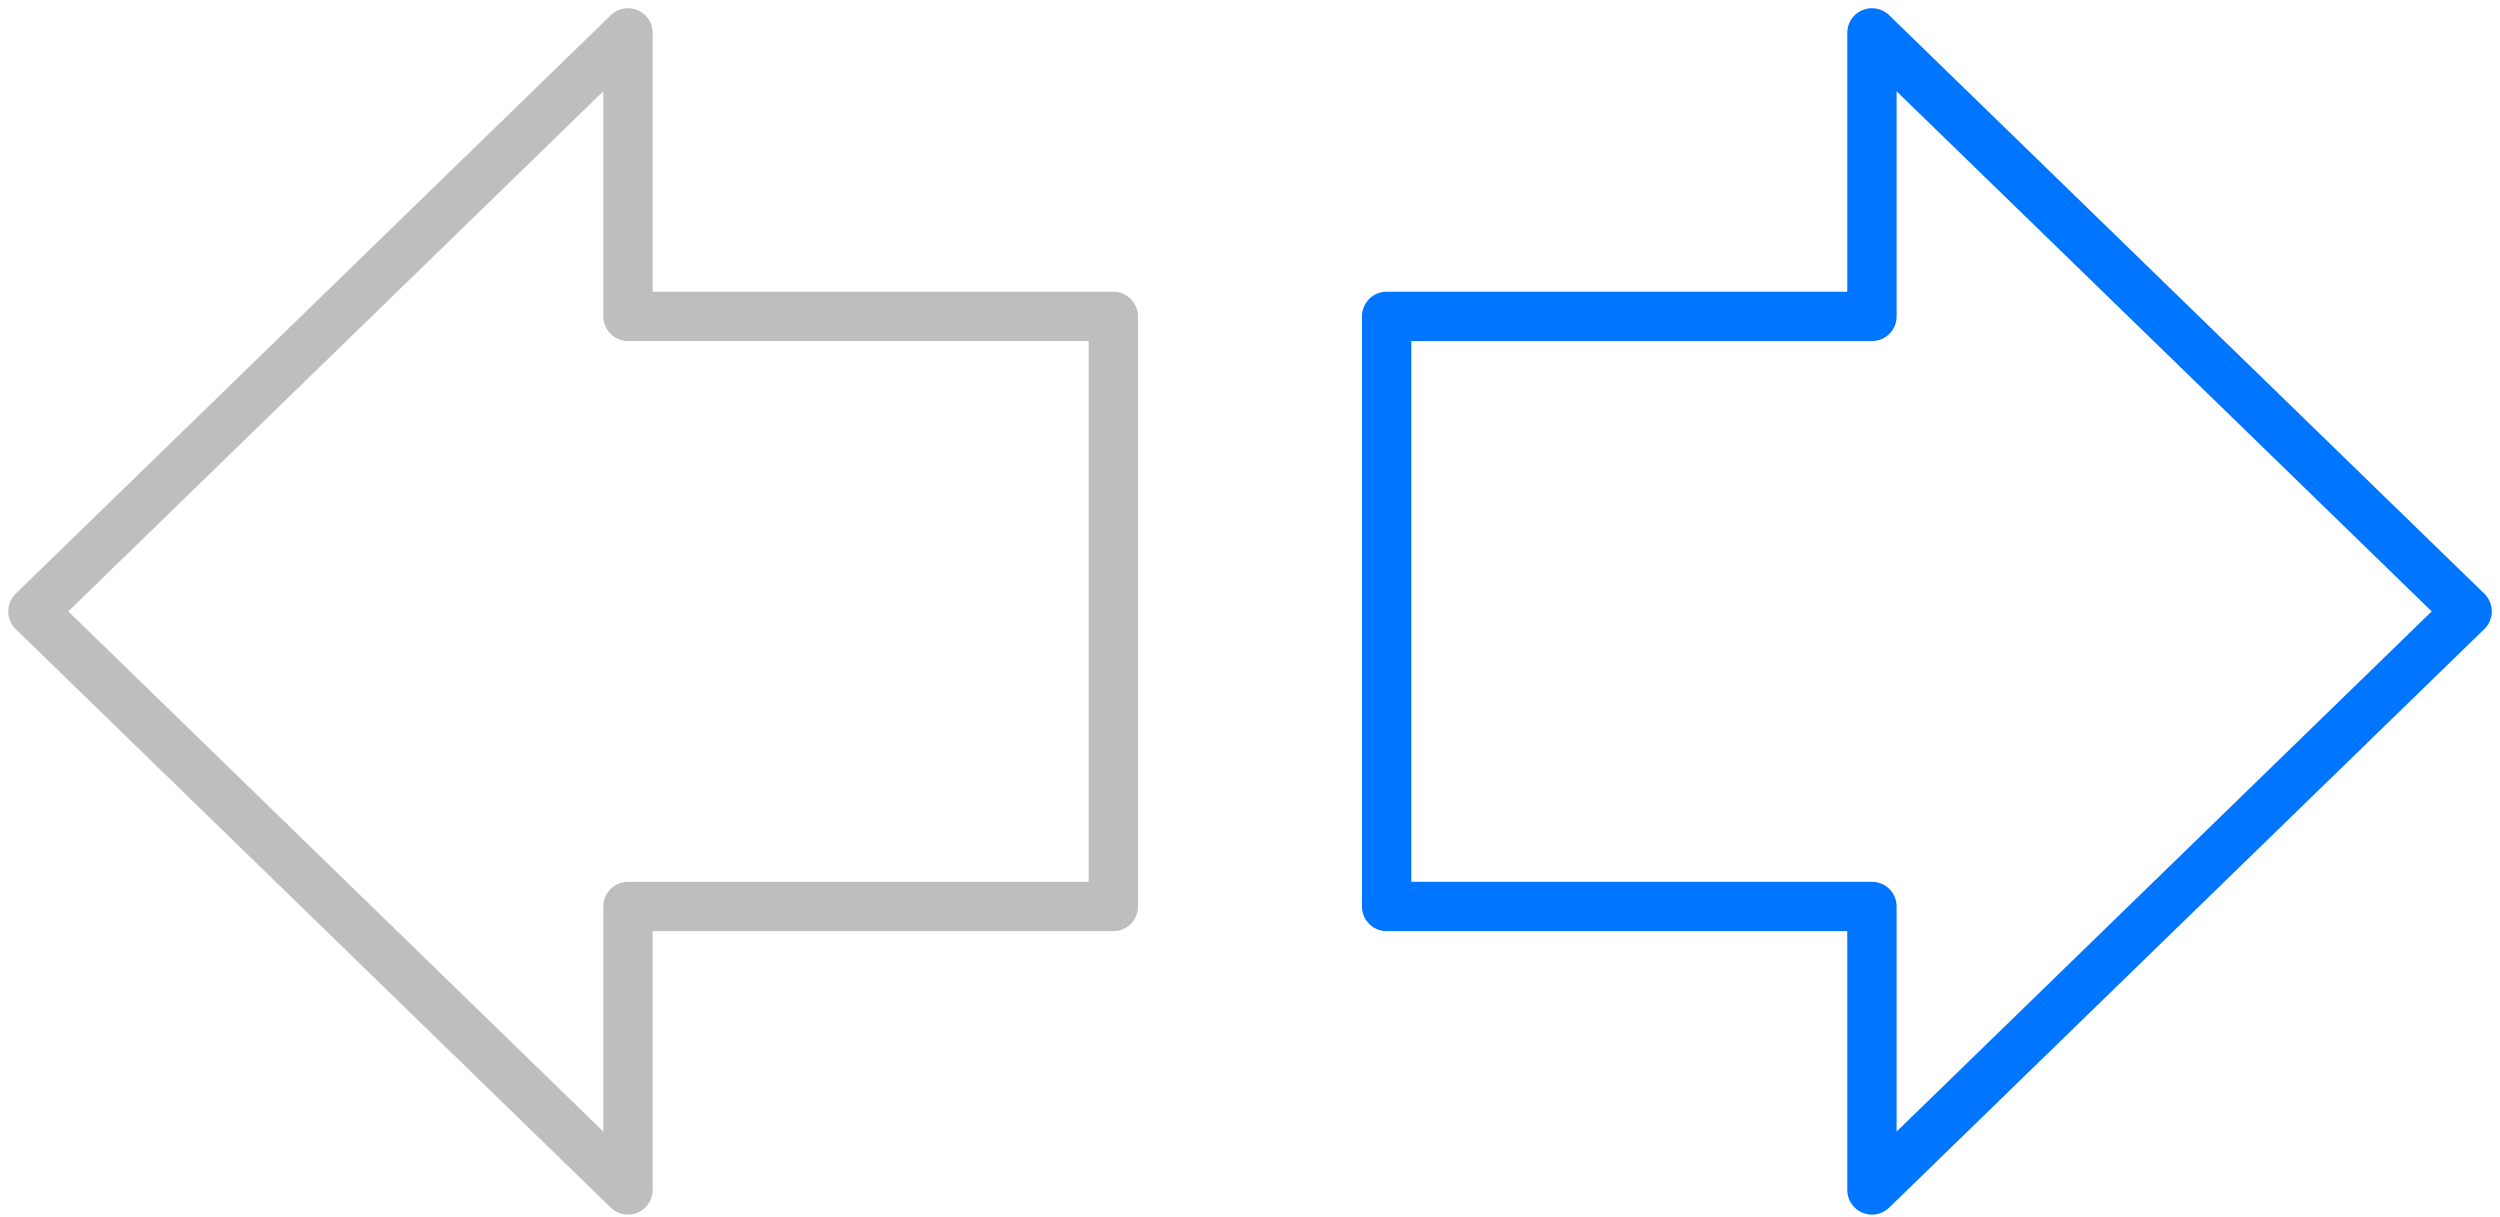
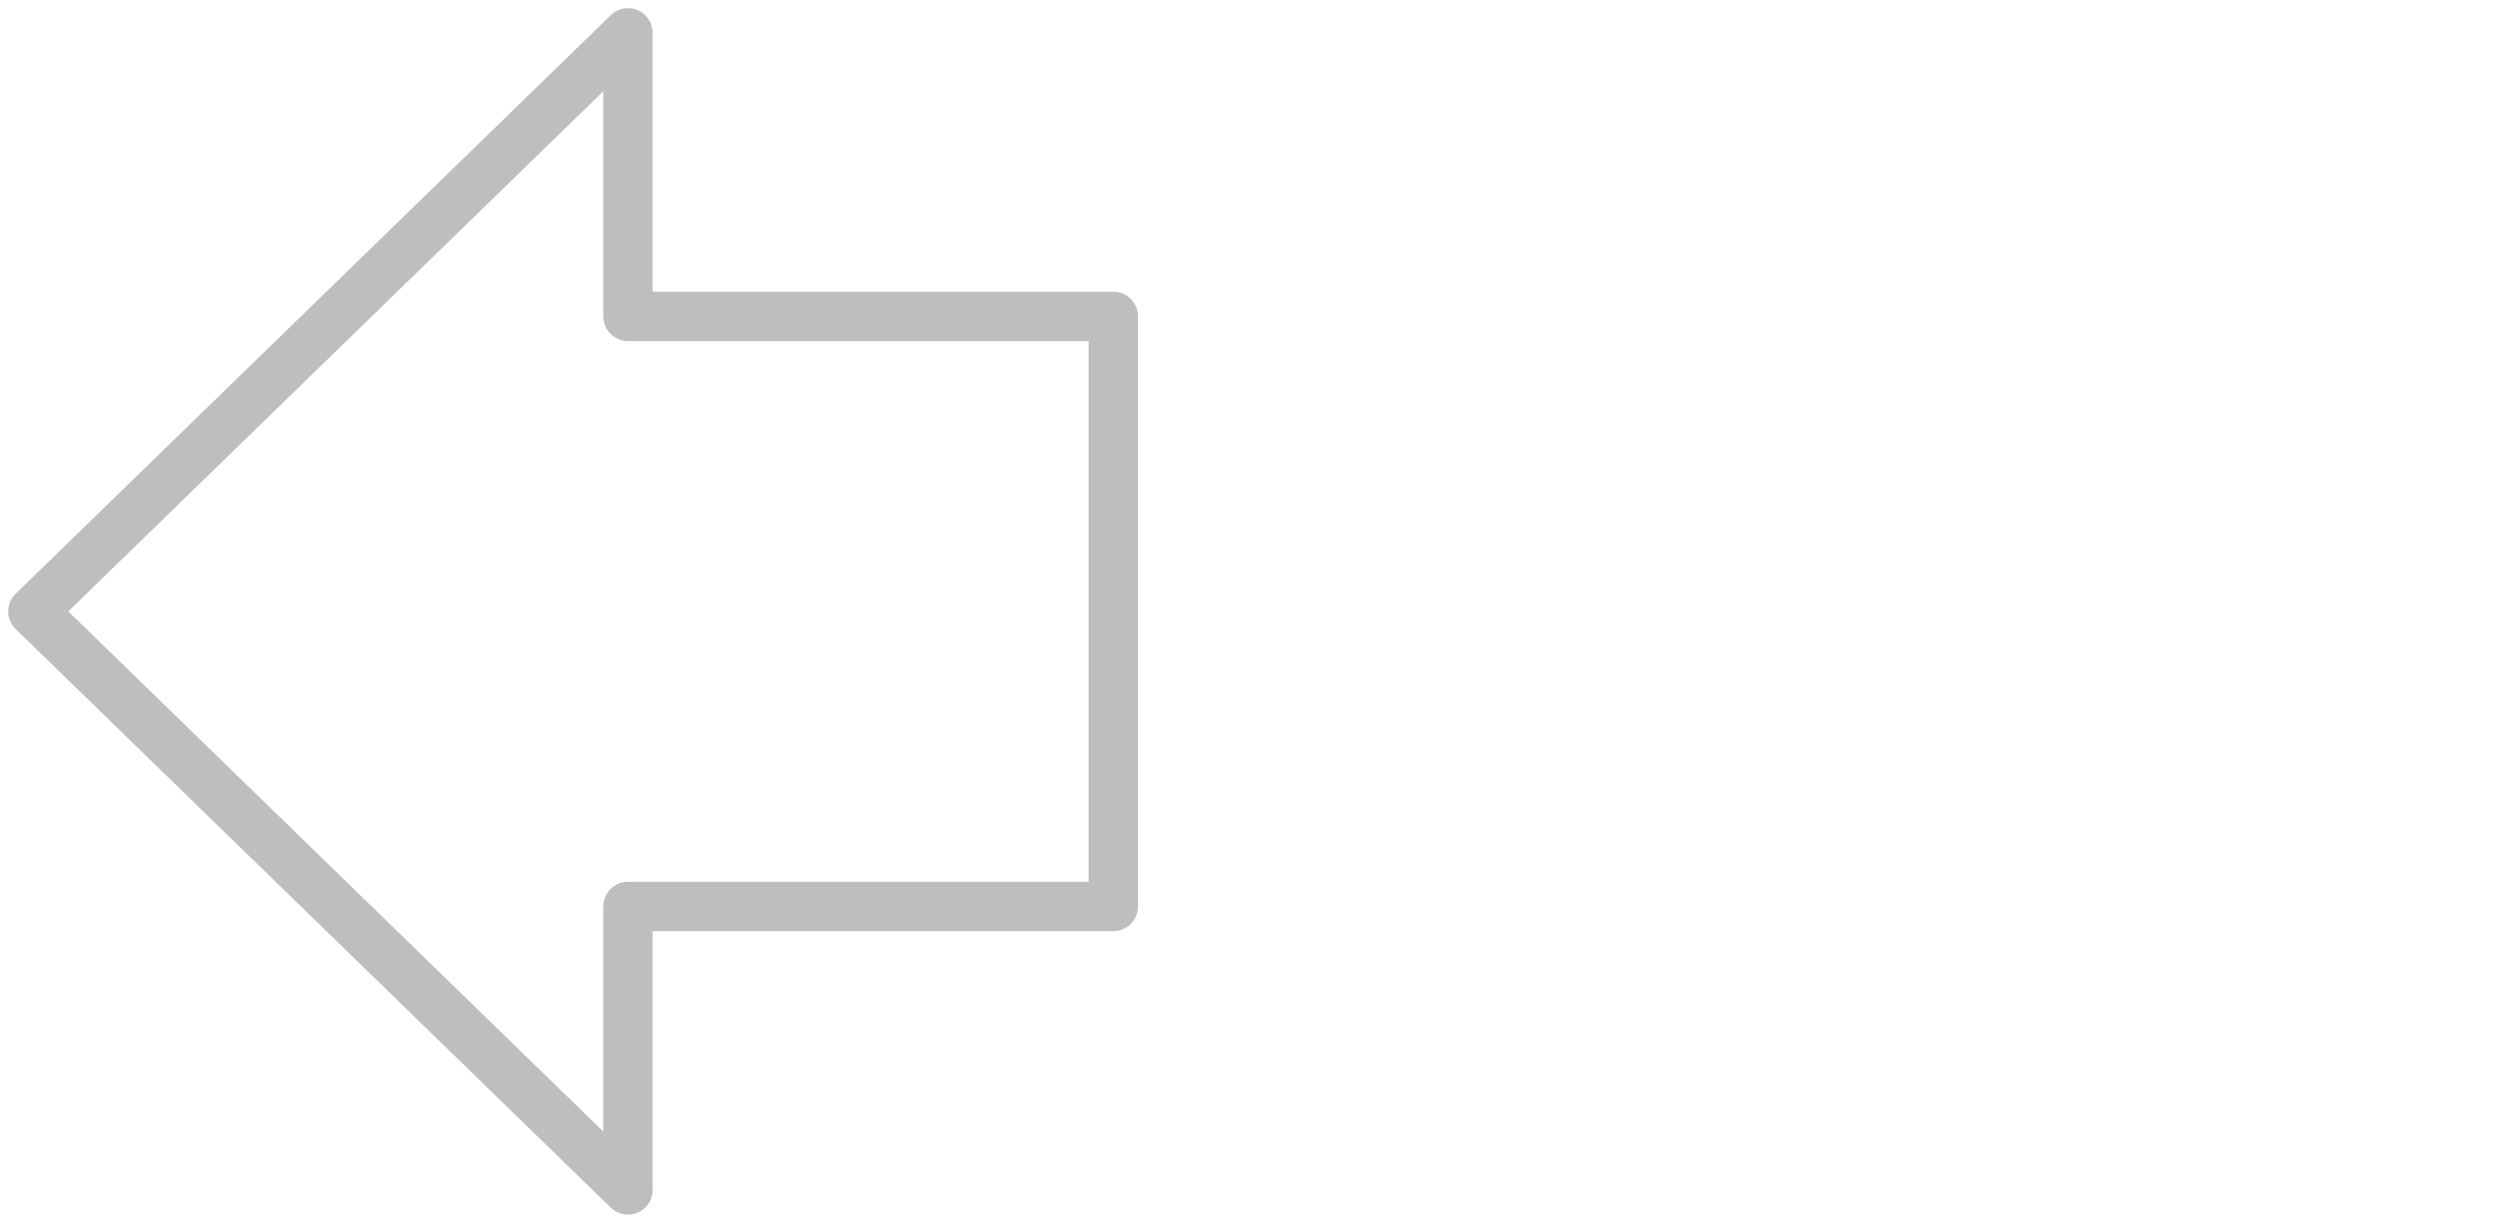
<svg xmlns="http://www.w3.org/2000/svg" width="152" height="74" viewBox="0 0 152 74" fill="none">
  <path fill-rule="evenodd" clip-rule="evenodd" d="M67.689 19.236H38.181V2L2 37.172L38.181 72.349V55.113H67.689V19.236Z" stroke="#BEBEBE" stroke-width="3" stroke-miterlimit="22.926" stroke-linecap="round" stroke-linejoin="round" />
-   <path fill-rule="evenodd" clip-rule="evenodd" d="M84.307 19.236H113.814V2L150 37.172L113.814 72.349V55.113H84.307V19.236Z" stroke="#0075FF" stroke-width="3" stroke-miterlimit="22.926" stroke-linecap="round" stroke-linejoin="round" />
</svg>